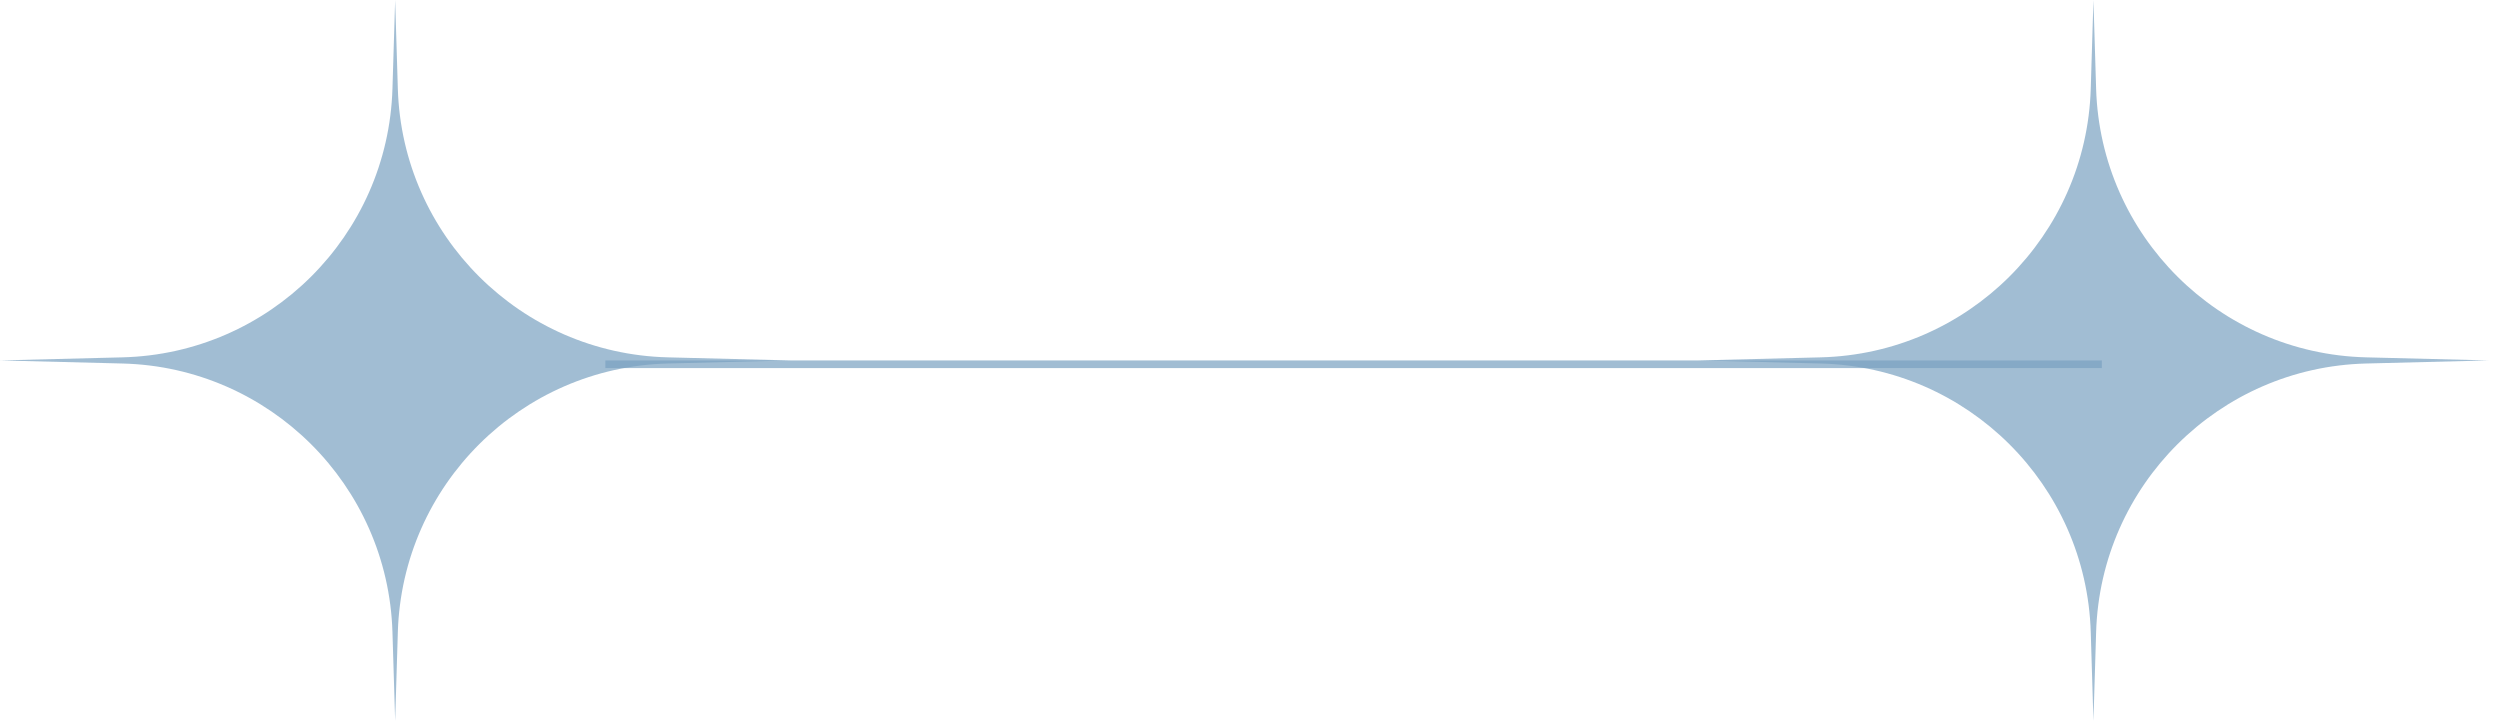
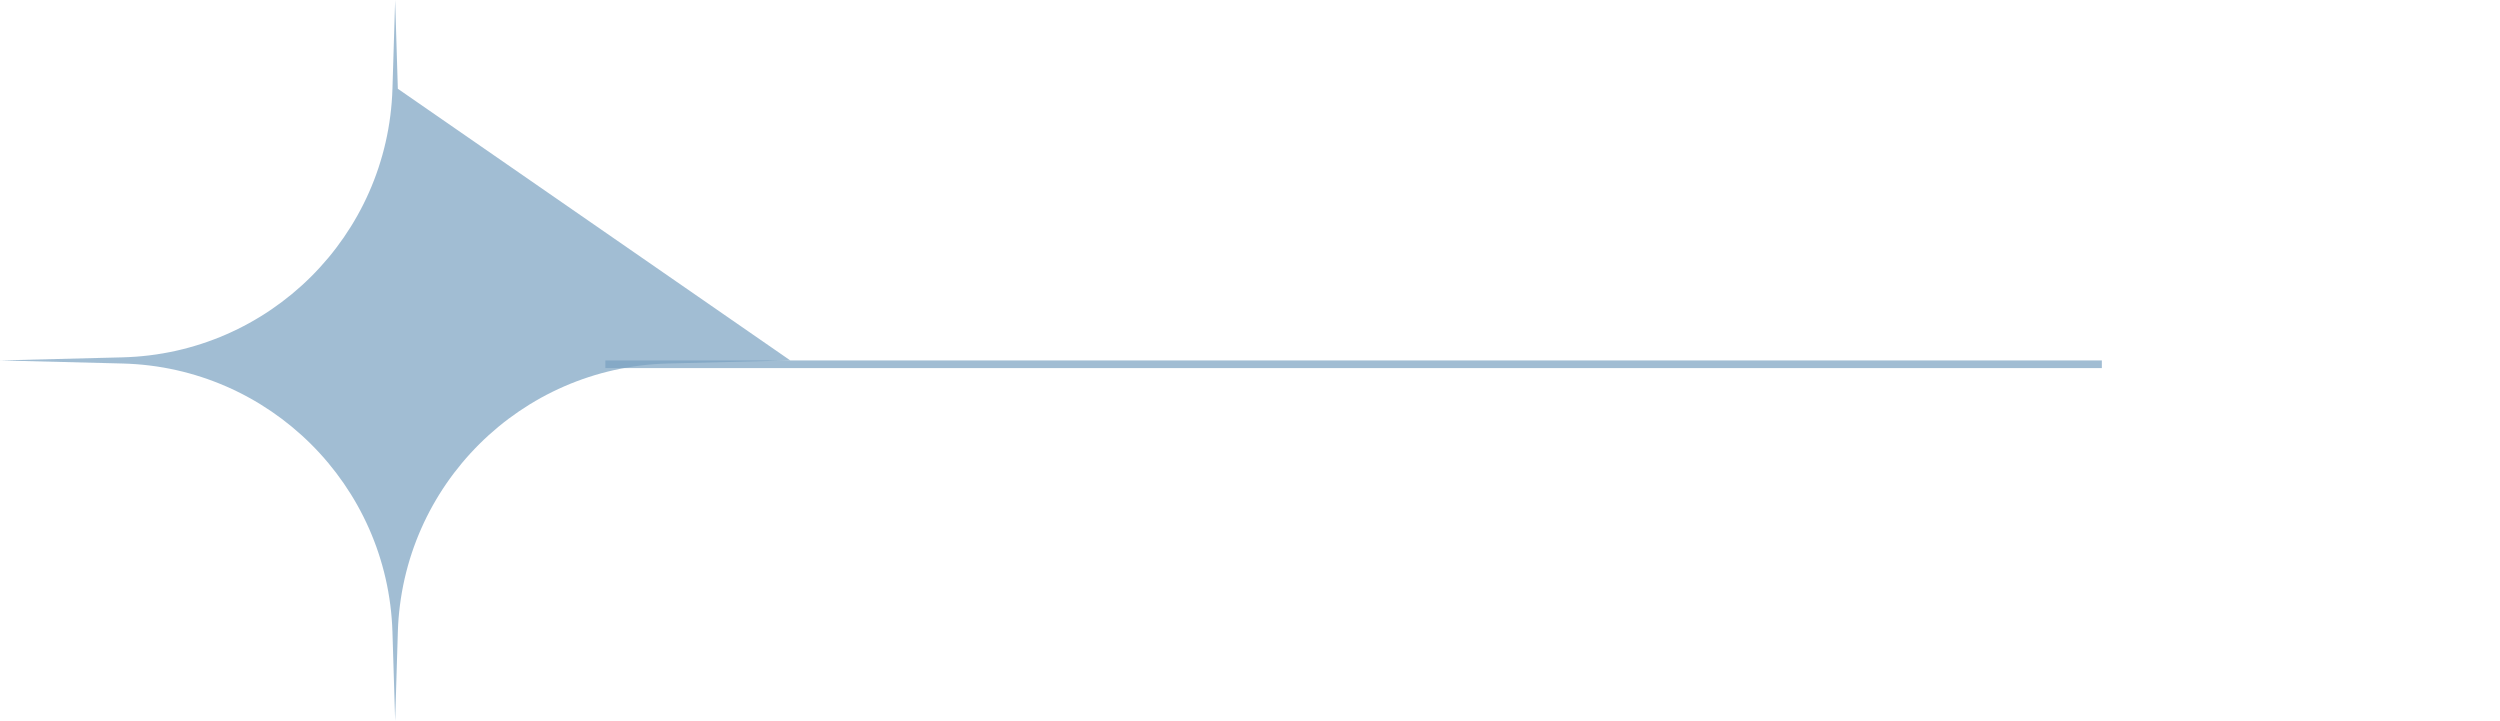
<svg xmlns="http://www.w3.org/2000/svg" width="163" height="47" viewBox="0 0 163 47" fill="none">
-   <path d="M136.492 0L136.667 5.788C136.957 15.371 144.683 23.057 154.267 23.299L162.255 23.5L154.267 23.701C144.683 23.943 136.957 31.629 136.667 41.212L136.492 47L136.317 41.212C136.027 31.629 128.301 23.943 118.717 23.701L110.729 23.5L118.717 23.299C128.301 23.057 136.027 15.371 136.317 5.788L136.492 0Z" fill="#7AA1C1" fill-opacity="0.7" />
-   <path d="M25.764 0L25.939 5.788C26.229 15.371 33.955 23.057 43.539 23.299L51.527 23.5L43.539 23.701C33.955 23.943 26.229 31.629 25.939 41.212L25.764 47L25.588 41.212C25.298 31.629 17.572 23.943 7.988 23.701L0 23.5L7.988 23.299C17.572 23.057 25.298 15.371 25.588 5.788L25.764 0Z" fill="#7AA1C1" fill-opacity="0.7" />
+   <path d="M25.764 0L25.939 5.788L51.527 23.5L43.539 23.701C33.955 23.943 26.229 31.629 25.939 41.212L25.764 47L25.588 41.212C25.298 31.629 17.572 23.943 7.988 23.701L0 23.5L7.988 23.299C17.572 23.057 25.298 15.371 25.588 5.788L25.764 0Z" fill="#7AA1C1" fill-opacity="0.7" />
  <line x1="39.468" y1="23.75" x2="137.04" y2="23.75" stroke="#7AA1C1" stroke-opacity="0.7" stroke-width="0.5" />
</svg>